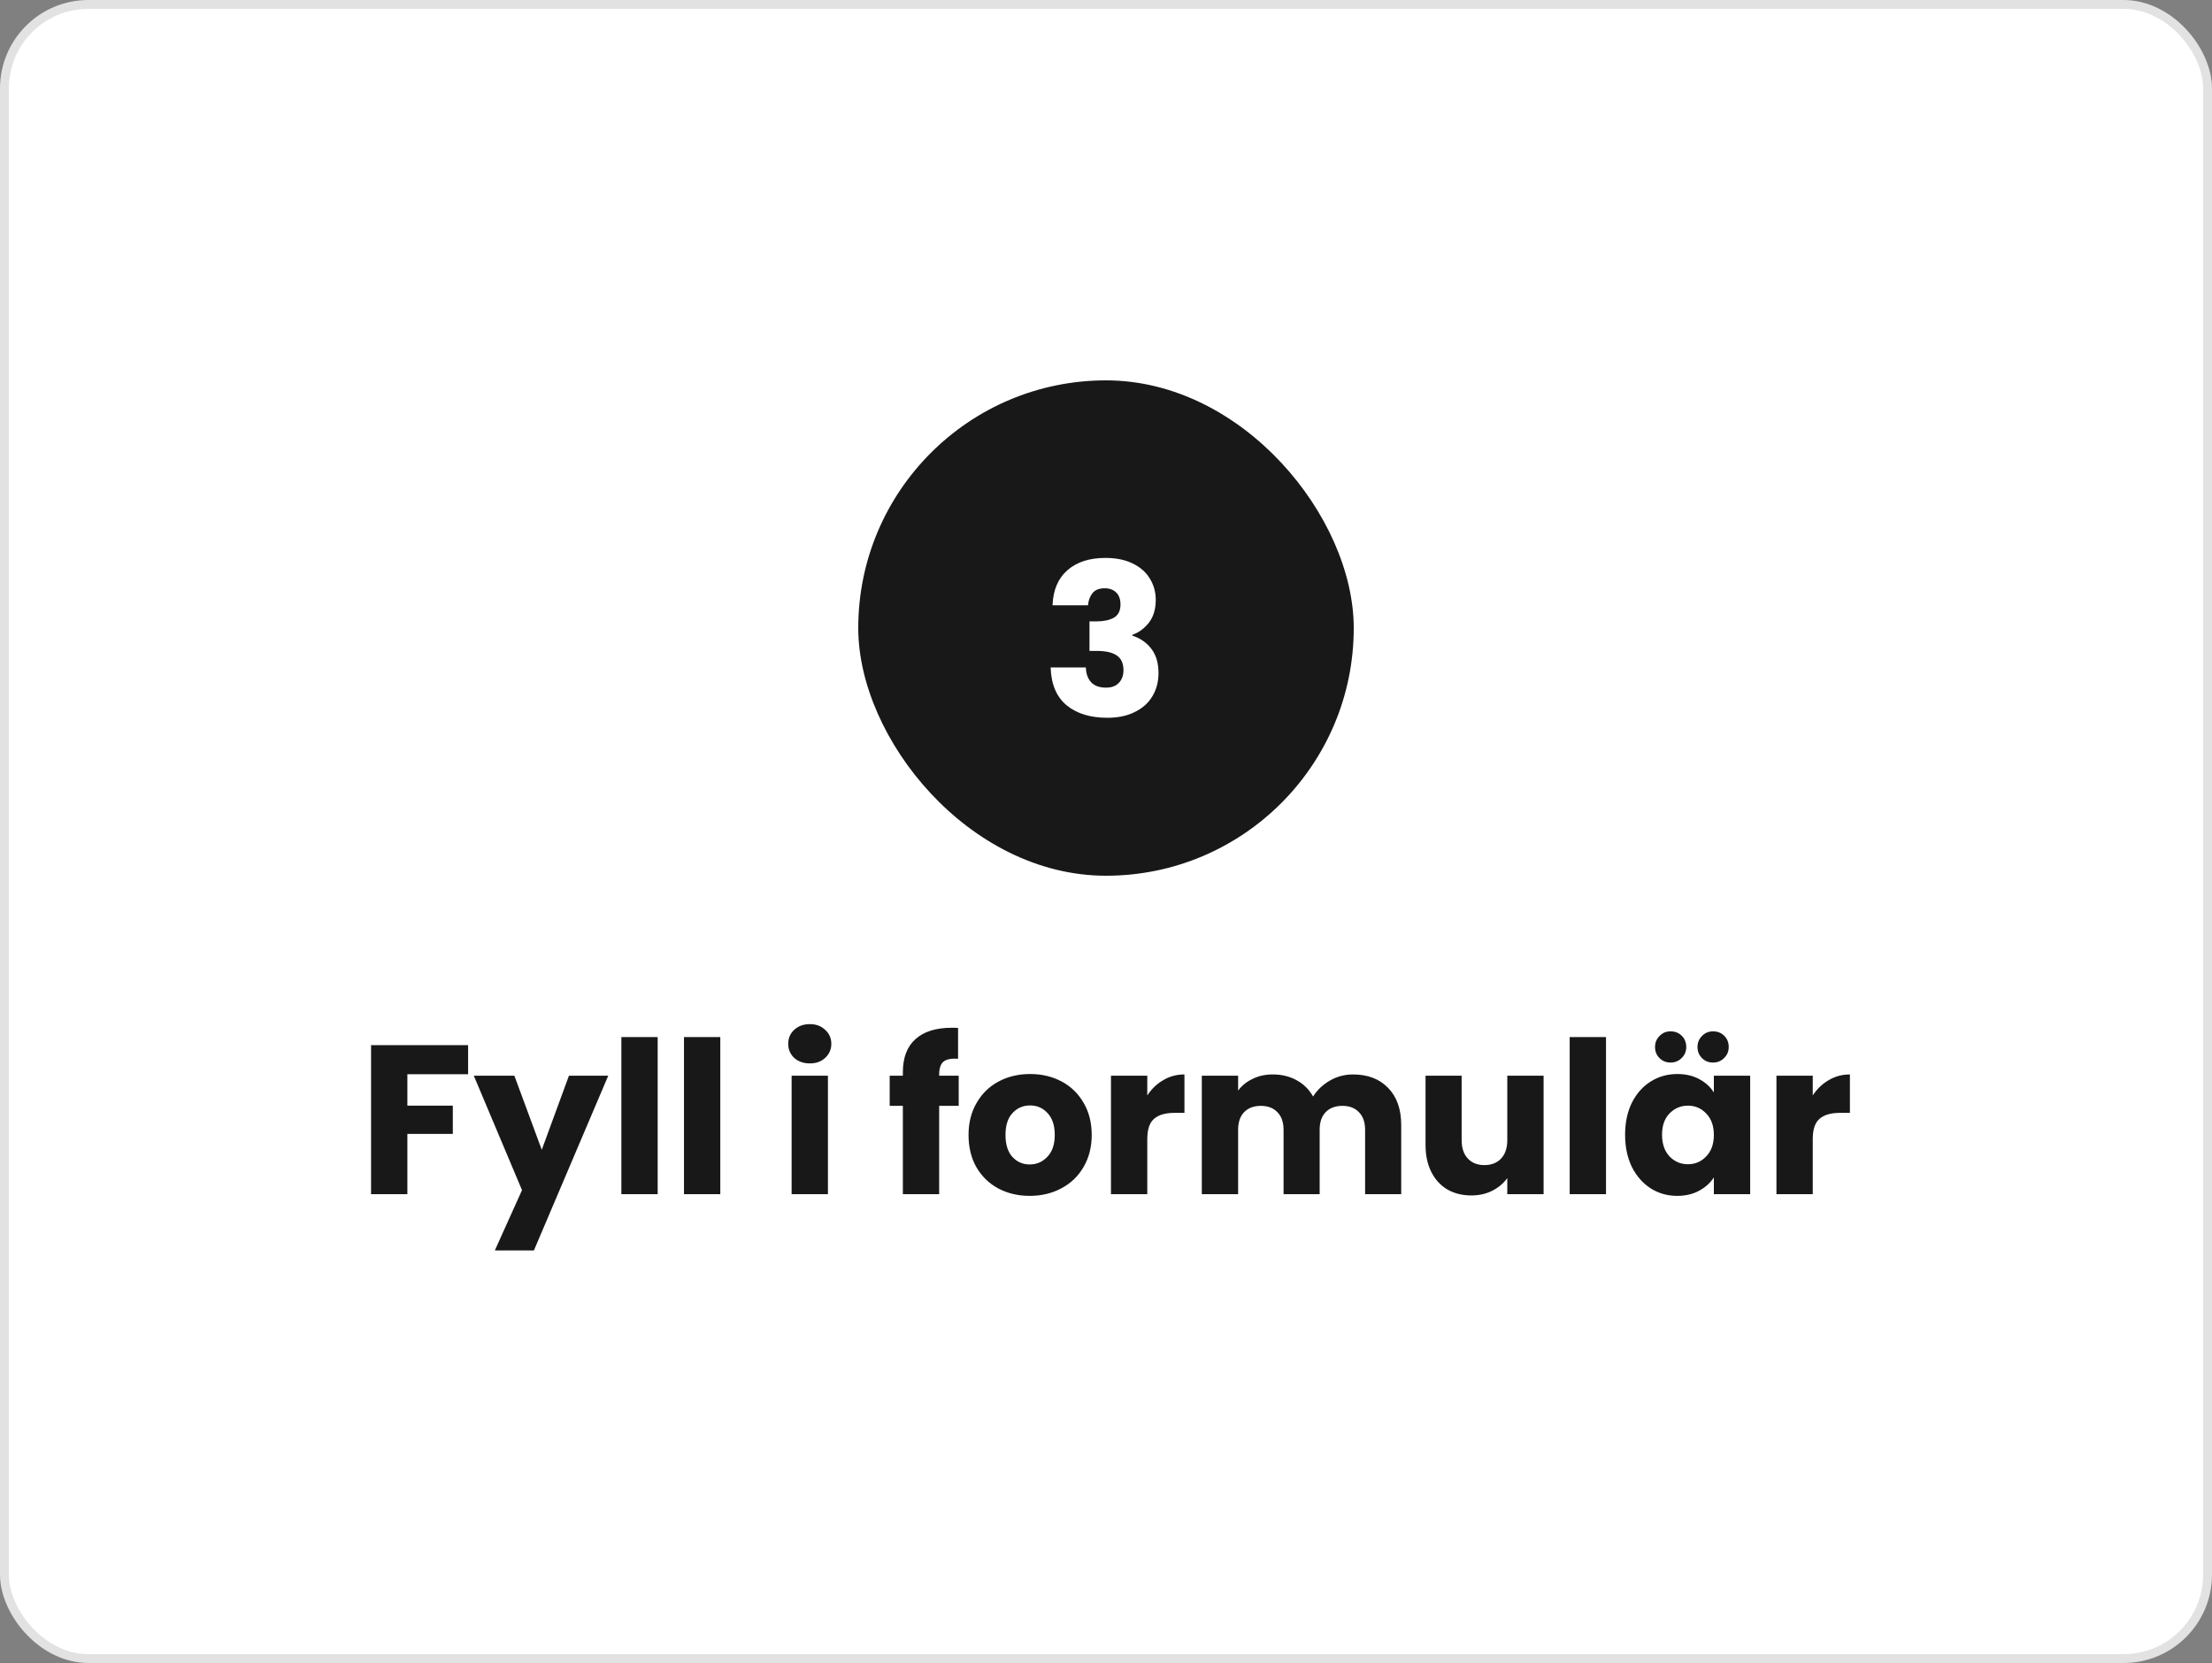
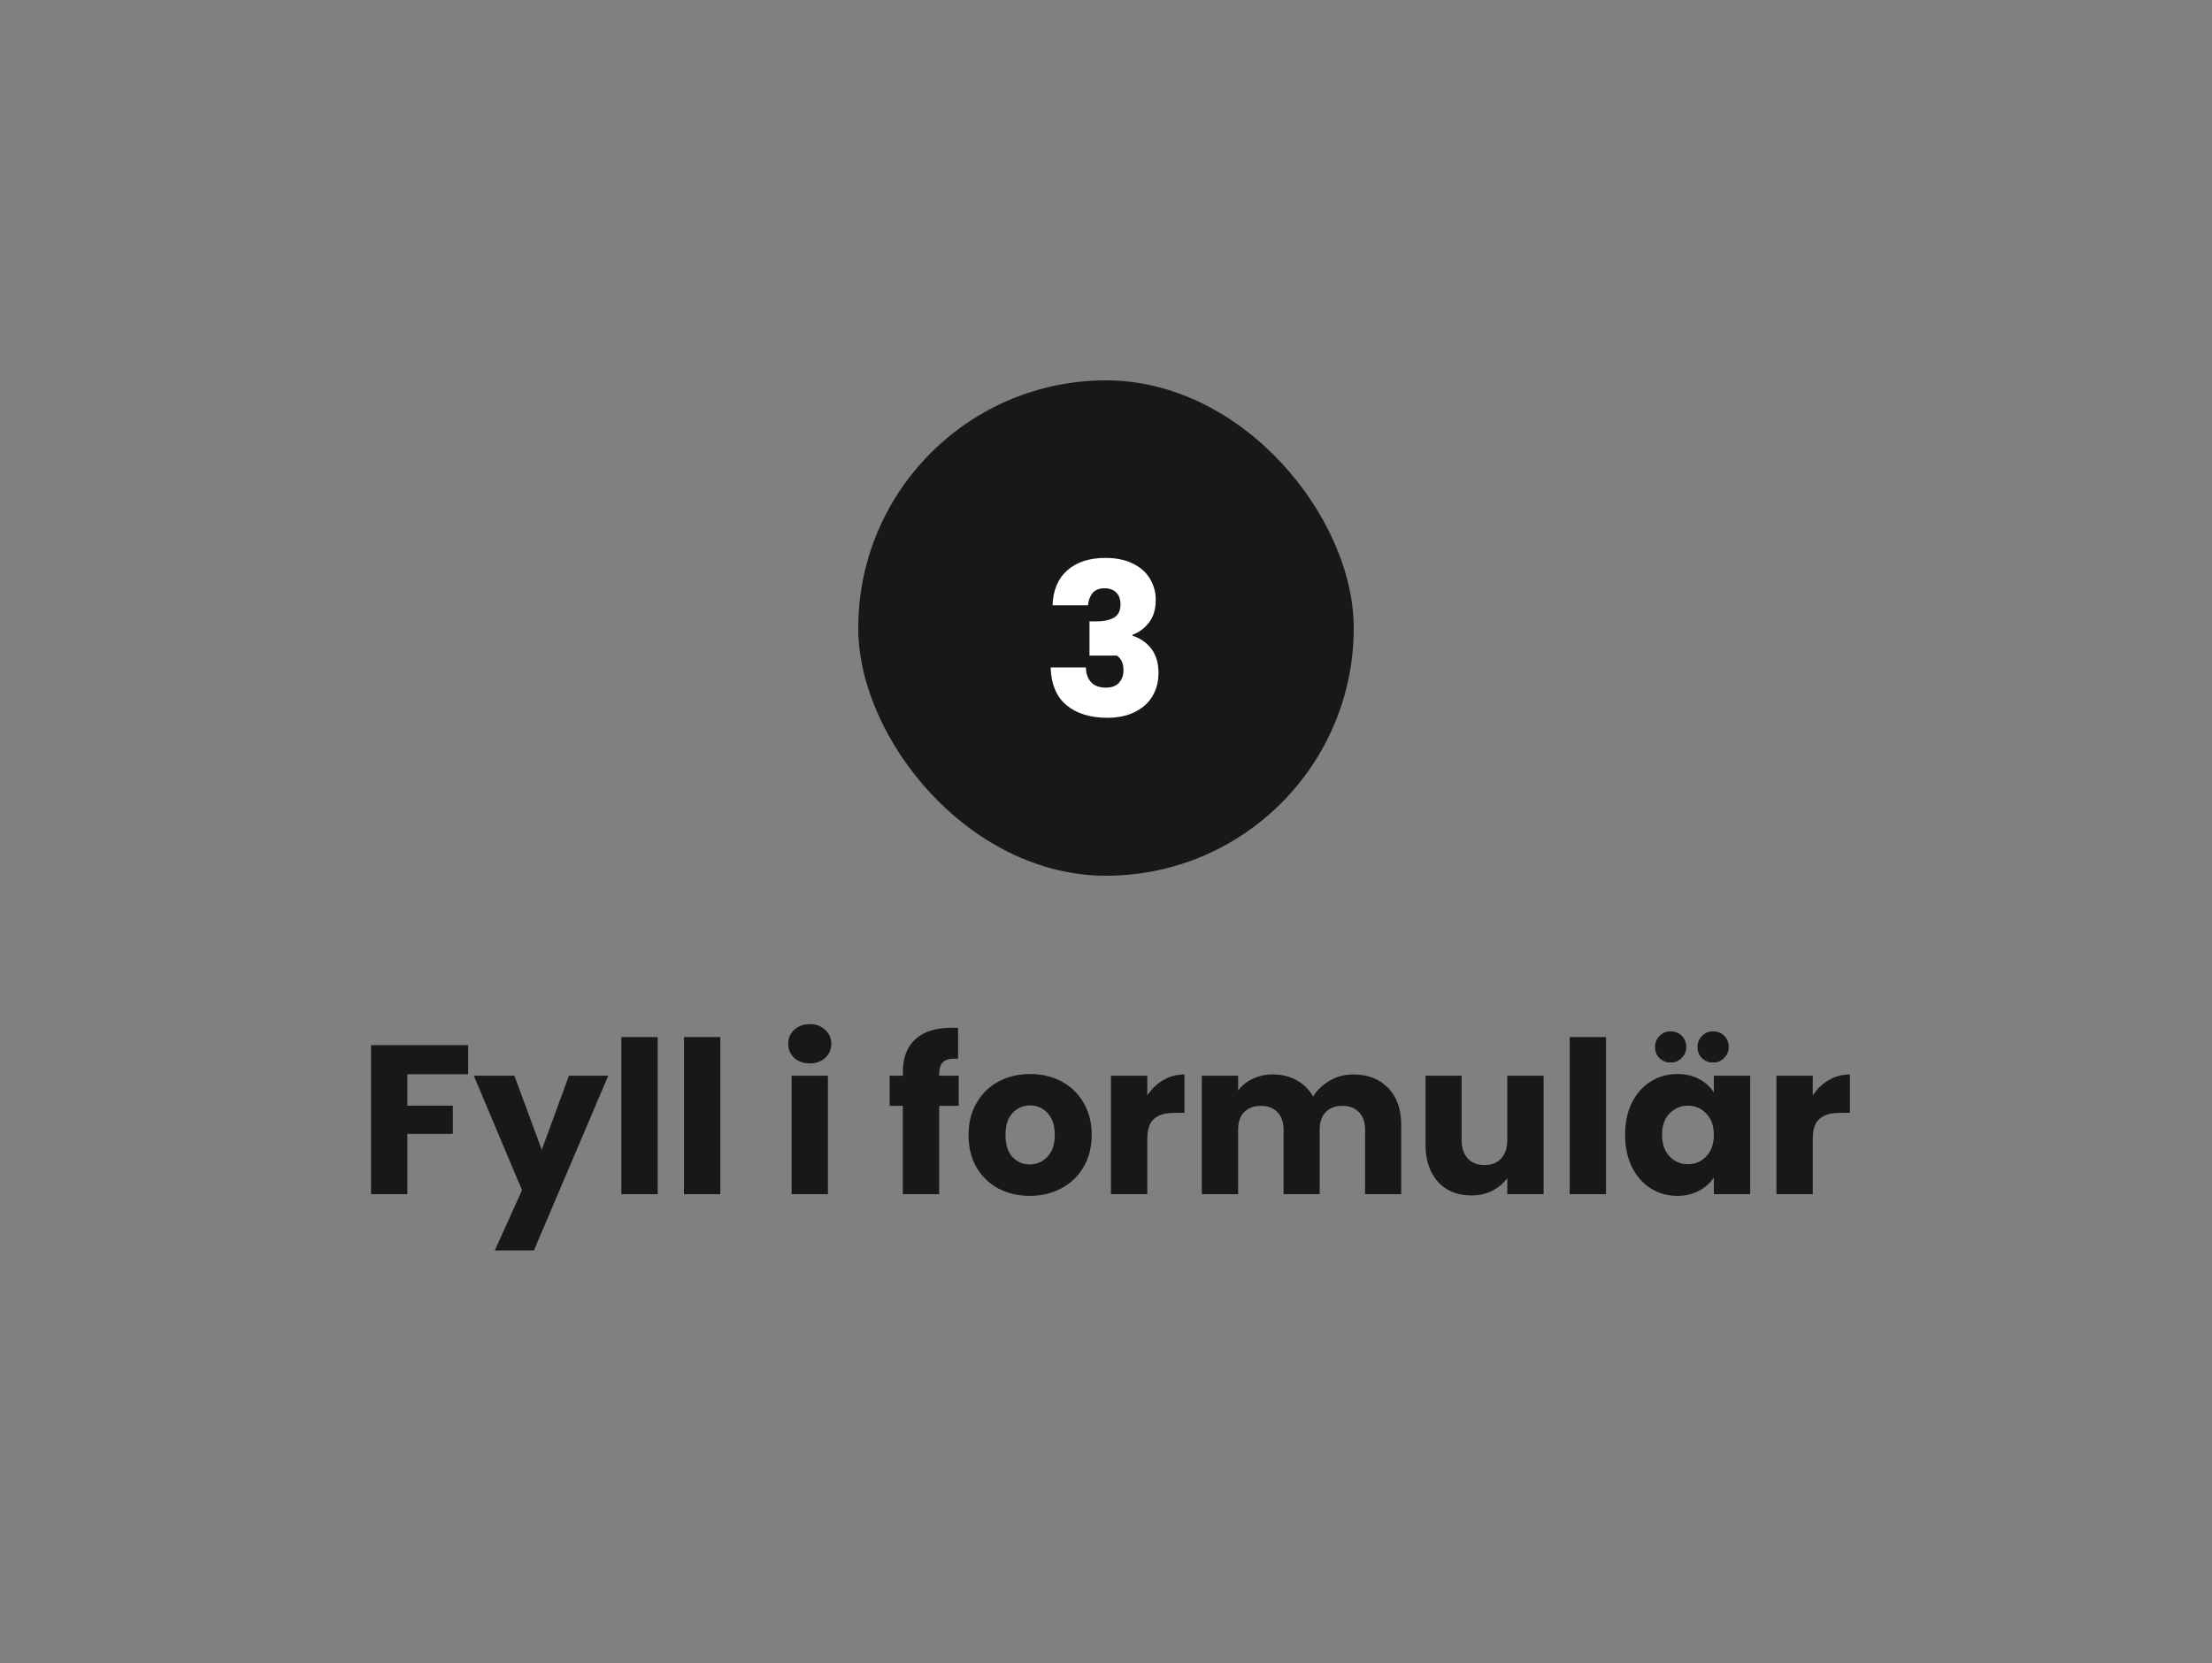
<svg xmlns="http://www.w3.org/2000/svg" width="250" height="188" viewBox="0 0 250 188" fill="none">
  <rect x="0" y="0" width="250" height="188" fill="#808080" stroke="none" />
-   <rect x="0.5" y="0.5" width="249" height="187" rx="9.5" fill="white" />
  <rect x="97" y="43" width="56" height="56" rx="28" fill="#181818" />
-   <path d="M118.958 68.424C119.022 66.712 119.582 65.392 120.638 64.464C121.694 63.536 123.126 63.072 124.934 63.072C126.134 63.072 127.158 63.28 128.006 63.696C128.87 64.112 129.518 64.68 129.95 65.4C130.398 66.12 130.622 66.928 130.622 67.824C130.622 68.88 130.358 69.744 129.83 70.416C129.302 71.072 128.686 71.52 127.982 71.76V71.856C128.894 72.16 129.614 72.664 130.142 73.368C130.67 74.072 130.934 74.976 130.934 76.08C130.934 77.072 130.702 77.952 130.238 78.72C129.79 79.472 129.126 80.064 128.246 80.496C127.382 80.928 126.35 81.144 125.15 81.144C123.23 81.144 121.694 80.672 120.542 79.728C119.406 78.784 118.806 77.36 118.742 75.456H122.726C122.742 76.16 122.942 76.72 123.326 77.136C123.71 77.536 124.27 77.736 125.006 77.736C125.63 77.736 126.11 77.56 126.446 77.208C126.798 76.84 126.974 76.36 126.974 75.768C126.974 75 126.726 74.448 126.23 74.112C125.75 73.76 124.974 73.584 123.902 73.584H123.134V70.248H123.902C124.718 70.248 125.374 70.112 125.87 69.84C126.382 69.552 126.638 69.048 126.638 68.328C126.638 67.752 126.478 67.304 126.158 66.984C125.838 66.664 125.398 66.504 124.838 66.504C124.23 66.504 123.774 66.688 123.47 67.056C123.182 67.424 123.014 67.88 122.966 68.424H118.958Z" fill="white" />
+   <path d="M118.958 68.424C119.022 66.712 119.582 65.392 120.638 64.464C121.694 63.536 123.126 63.072 124.934 63.072C126.134 63.072 127.158 63.28 128.006 63.696C128.87 64.112 129.518 64.68 129.95 65.4C130.398 66.12 130.622 66.928 130.622 67.824C130.622 68.88 130.358 69.744 129.83 70.416C129.302 71.072 128.686 71.52 127.982 71.76V71.856C128.894 72.16 129.614 72.664 130.142 73.368C130.67 74.072 130.934 74.976 130.934 76.08C130.934 77.072 130.702 77.952 130.238 78.72C129.79 79.472 129.126 80.064 128.246 80.496C127.382 80.928 126.35 81.144 125.15 81.144C123.23 81.144 121.694 80.672 120.542 79.728C119.406 78.784 118.806 77.36 118.742 75.456H122.726C122.742 76.16 122.942 76.72 123.326 77.136C123.71 77.536 124.27 77.736 125.006 77.736C125.63 77.736 126.11 77.56 126.446 77.208C126.798 76.84 126.974 76.36 126.974 75.768C126.974 75 126.726 74.448 126.23 74.112H123.134V70.248H123.902C124.718 70.248 125.374 70.112 125.87 69.84C126.382 69.552 126.638 69.048 126.638 68.328C126.638 67.752 126.478 67.304 126.158 66.984C125.838 66.664 125.398 66.504 124.838 66.504C124.23 66.504 123.774 66.688 123.47 67.056C123.182 67.424 123.014 67.88 122.966 68.424H118.958Z" fill="white" />
  <path d="M52.905 118.152V121.44H46.041V124.992H51.177V128.184H46.041V135H41.937V118.152H52.905ZM68.742 121.608L60.342 141.36H55.926L58.998 134.544L53.55 121.608H58.134L61.23 129.984L64.302 121.608H68.742ZM74.33 117.24V135H70.226V117.24H74.33ZM81.408 117.24V135H77.304V117.24H81.408ZM91.532 120.216C90.812 120.216 90.221 120.008 89.757 119.592C89.308 119.16 89.085 118.632 89.085 118.008C89.085 117.368 89.308 116.84 89.757 116.424C90.221 115.992 90.812 115.776 91.532 115.776C92.237 115.776 92.812 115.992 93.26 116.424C93.725 116.84 93.957 117.368 93.957 118.008C93.957 118.632 93.725 119.16 93.26 119.592C92.812 120.008 92.237 120.216 91.532 120.216ZM93.573 121.608V135H89.469V121.608H93.573ZM108.353 125.016H106.145V135H102.041V125.016H100.553V121.608H102.041V121.224C102.041 119.576 102.513 118.328 103.457 117.48C104.401 116.616 105.785 116.184 107.609 116.184C107.913 116.184 108.137 116.192 108.281 116.208V119.688C107.497 119.64 106.945 119.752 106.625 120.024C106.305 120.296 106.145 120.784 106.145 121.488V121.608H108.353V125.016ZM116.377 135.192C115.065 135.192 113.881 134.912 112.825 134.352C111.785 133.792 110.961 132.992 110.353 131.952C109.761 130.912 109.465 129.696 109.465 128.304C109.465 126.928 109.769 125.72 110.377 124.68C110.985 123.624 111.817 122.816 112.873 122.256C113.929 121.696 115.113 121.416 116.425 121.416C117.737 121.416 118.921 121.696 119.977 122.256C121.033 122.816 121.865 123.624 122.473 124.68C123.081 125.72 123.385 126.928 123.385 128.304C123.385 129.68 123.073 130.896 122.449 131.952C121.841 132.992 121.001 133.792 119.929 134.352C118.873 134.912 117.689 135.192 116.377 135.192ZM116.377 131.64C117.161 131.64 117.825 131.352 118.369 130.776C118.929 130.2 119.209 129.376 119.209 128.304C119.209 127.232 118.937 126.408 118.393 125.832C117.865 125.256 117.209 124.968 116.425 124.968C115.625 124.968 114.961 125.256 114.433 125.832C113.905 126.392 113.641 127.216 113.641 128.304C113.641 129.376 113.897 130.2 114.409 130.776C114.937 131.352 115.593 131.64 116.377 131.64ZM129.666 123.84C130.146 123.104 130.746 122.528 131.466 122.112C132.186 121.68 132.986 121.464 133.866 121.464V125.808H132.738C131.714 125.808 130.946 126.032 130.434 126.48C129.922 126.912 129.666 127.68 129.666 128.784V135H125.562V121.608H129.666V123.84ZM152.916 121.464C154.58 121.464 155.9 121.968 156.876 122.976C157.868 123.984 158.364 125.384 158.364 127.176V135H154.284V127.728C154.284 126.864 154.052 126.2 153.588 125.736C153.14 125.256 152.516 125.016 151.716 125.016C150.916 125.016 150.284 125.256 149.82 125.736C149.372 126.2 149.148 126.864 149.148 127.728V135H145.068V127.728C145.068 126.864 144.836 126.2 144.372 125.736C143.924 125.256 143.3 125.016 142.5 125.016C141.7 125.016 141.068 125.256 140.604 125.736C140.156 126.2 139.932 126.864 139.932 127.728V135H135.828V121.608H139.932V123.288C140.348 122.728 140.892 122.288 141.564 121.968C142.236 121.632 142.996 121.464 143.844 121.464C144.852 121.464 145.748 121.68 146.532 122.112C147.332 122.544 147.956 123.16 148.404 123.96C148.868 123.224 149.5 122.624 150.3 122.16C151.1 121.696 151.972 121.464 152.916 121.464ZM174.458 121.608V135H170.354V133.176C169.938 133.768 169.37 134.248 168.65 134.616C167.946 134.968 167.162 135.144 166.298 135.144C165.274 135.144 164.37 134.92 163.586 134.472C162.802 134.008 162.194 133.344 161.762 132.48C161.33 131.616 161.114 130.6 161.114 129.432V121.608H165.194V128.88C165.194 129.776 165.426 130.472 165.89 130.968C166.354 131.464 166.978 131.712 167.762 131.712C168.562 131.712 169.194 131.464 169.658 130.968C170.122 130.472 170.354 129.776 170.354 128.88V121.608H174.458ZM181.51 117.24V135H177.406V117.24H181.51ZM183.668 128.28C183.668 126.904 183.924 125.696 184.436 124.656C184.964 123.616 185.676 122.816 186.572 122.256C187.468 121.696 188.468 121.416 189.572 121.416C190.516 121.416 191.34 121.608 192.044 121.992C192.764 122.376 193.316 122.88 193.7 123.504V121.608H197.804V135H193.7V133.104C193.3 133.728 192.74 134.232 192.02 134.616C191.316 135 190.492 135.192 189.548 135.192C188.46 135.192 187.468 134.912 186.572 134.352C185.676 133.776 184.964 132.968 184.436 131.928C183.924 130.872 183.668 129.656 183.668 128.28ZM193.7 128.304C193.7 127.28 193.412 126.472 192.836 125.88C192.276 125.288 191.588 124.992 190.772 124.992C189.956 124.992 189.26 125.288 188.684 125.88C188.124 126.456 187.844 127.256 187.844 128.28C187.844 129.304 188.124 130.12 188.684 130.728C189.26 131.32 189.956 131.616 190.772 131.616C191.588 131.616 192.276 131.32 192.836 130.728C193.412 130.136 193.7 129.328 193.7 128.304ZM188.804 120.12C188.308 120.12 187.892 119.952 187.556 119.616C187.22 119.28 187.052 118.864 187.052 118.368C187.052 117.872 187.22 117.456 187.556 117.12C187.892 116.768 188.308 116.592 188.804 116.592C189.316 116.592 189.74 116.76 190.076 117.096C190.412 117.432 190.58 117.856 190.58 118.368C190.58 118.864 190.404 119.28 190.052 119.616C189.716 119.952 189.3 120.12 188.804 120.12ZM193.604 120.12C193.108 120.12 192.692 119.952 192.356 119.616C192.02 119.28 191.852 118.864 191.852 118.368C191.852 117.872 192.02 117.456 192.356 117.12C192.692 116.768 193.108 116.592 193.604 116.592C194.116 116.592 194.54 116.76 194.876 117.096C195.212 117.432 195.38 117.856 195.38 118.368C195.38 118.864 195.204 119.28 194.852 119.616C194.516 119.952 194.1 120.12 193.604 120.12ZM204.877 123.84C205.357 123.104 205.957 122.528 206.677 122.112C207.397 121.68 208.197 121.464 209.077 121.464V125.808H207.949C206.925 125.808 206.157 126.032 205.645 126.48C205.133 126.912 204.877 127.68 204.877 128.784V135H200.773V121.608H204.877V123.84Z" fill="#181818" />
-   <rect x="0.5" y="0.5" width="249" height="187" rx="9.5" stroke="#E2E2E2" />
</svg>